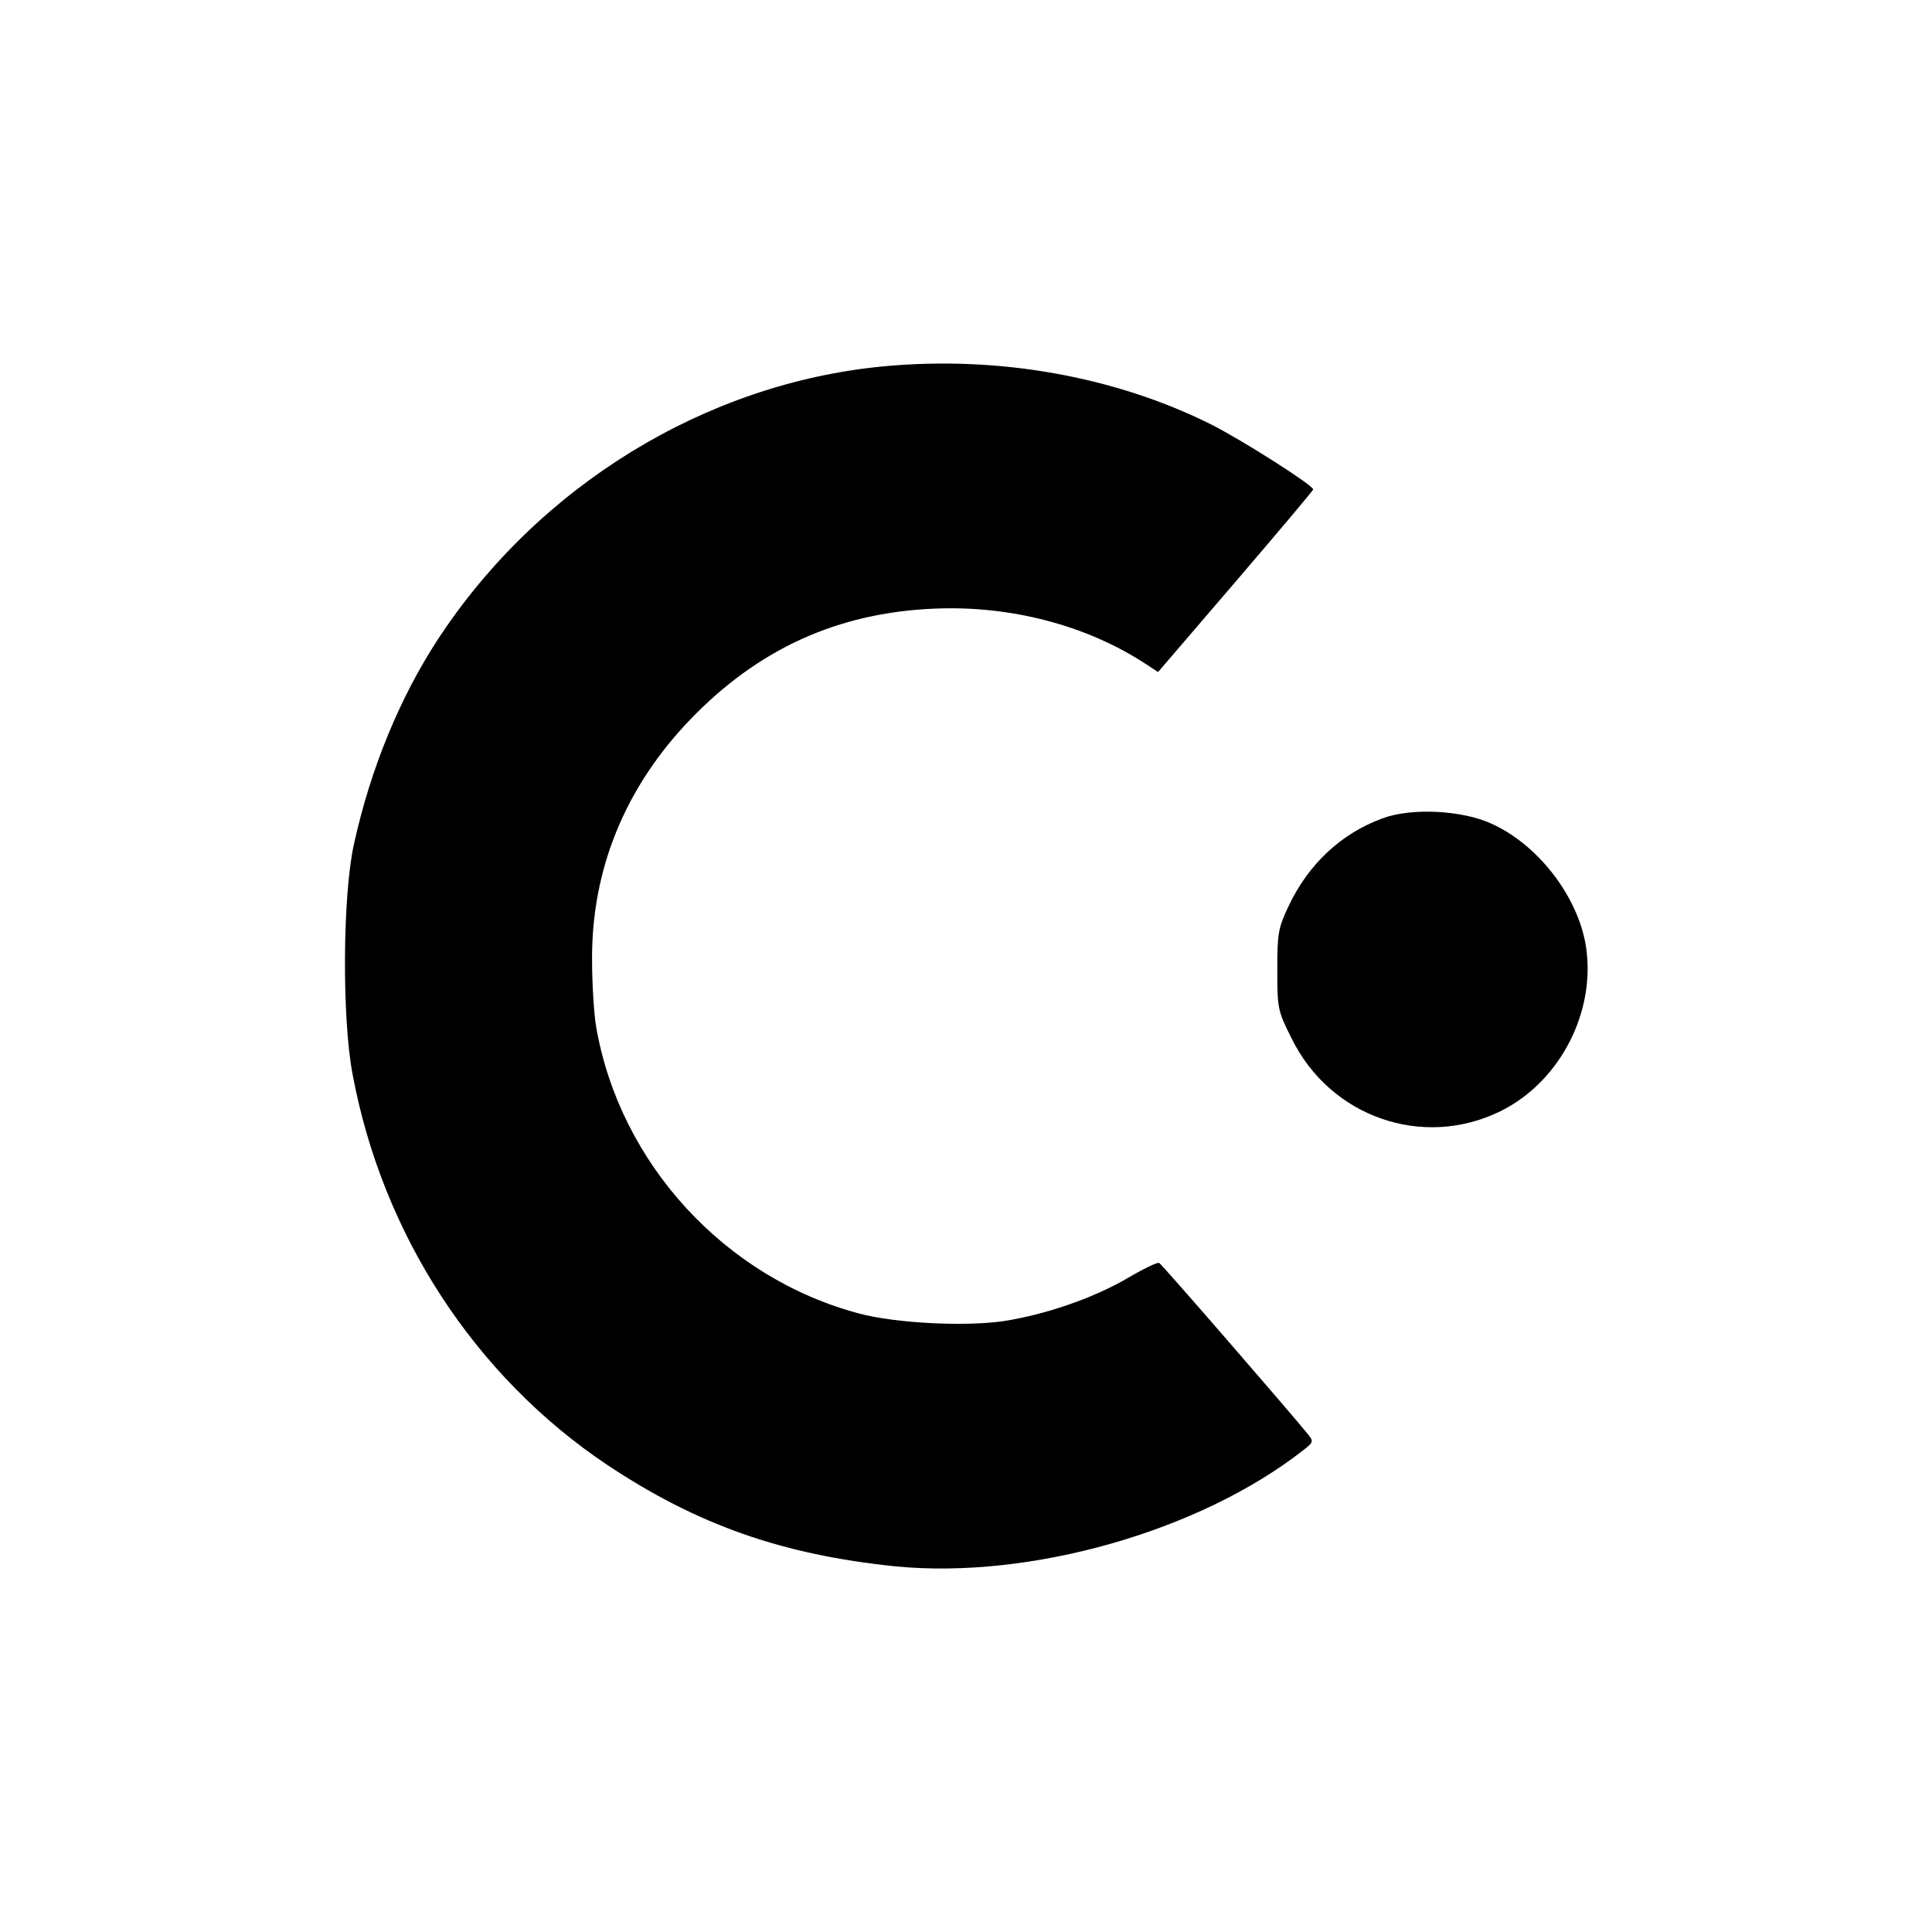
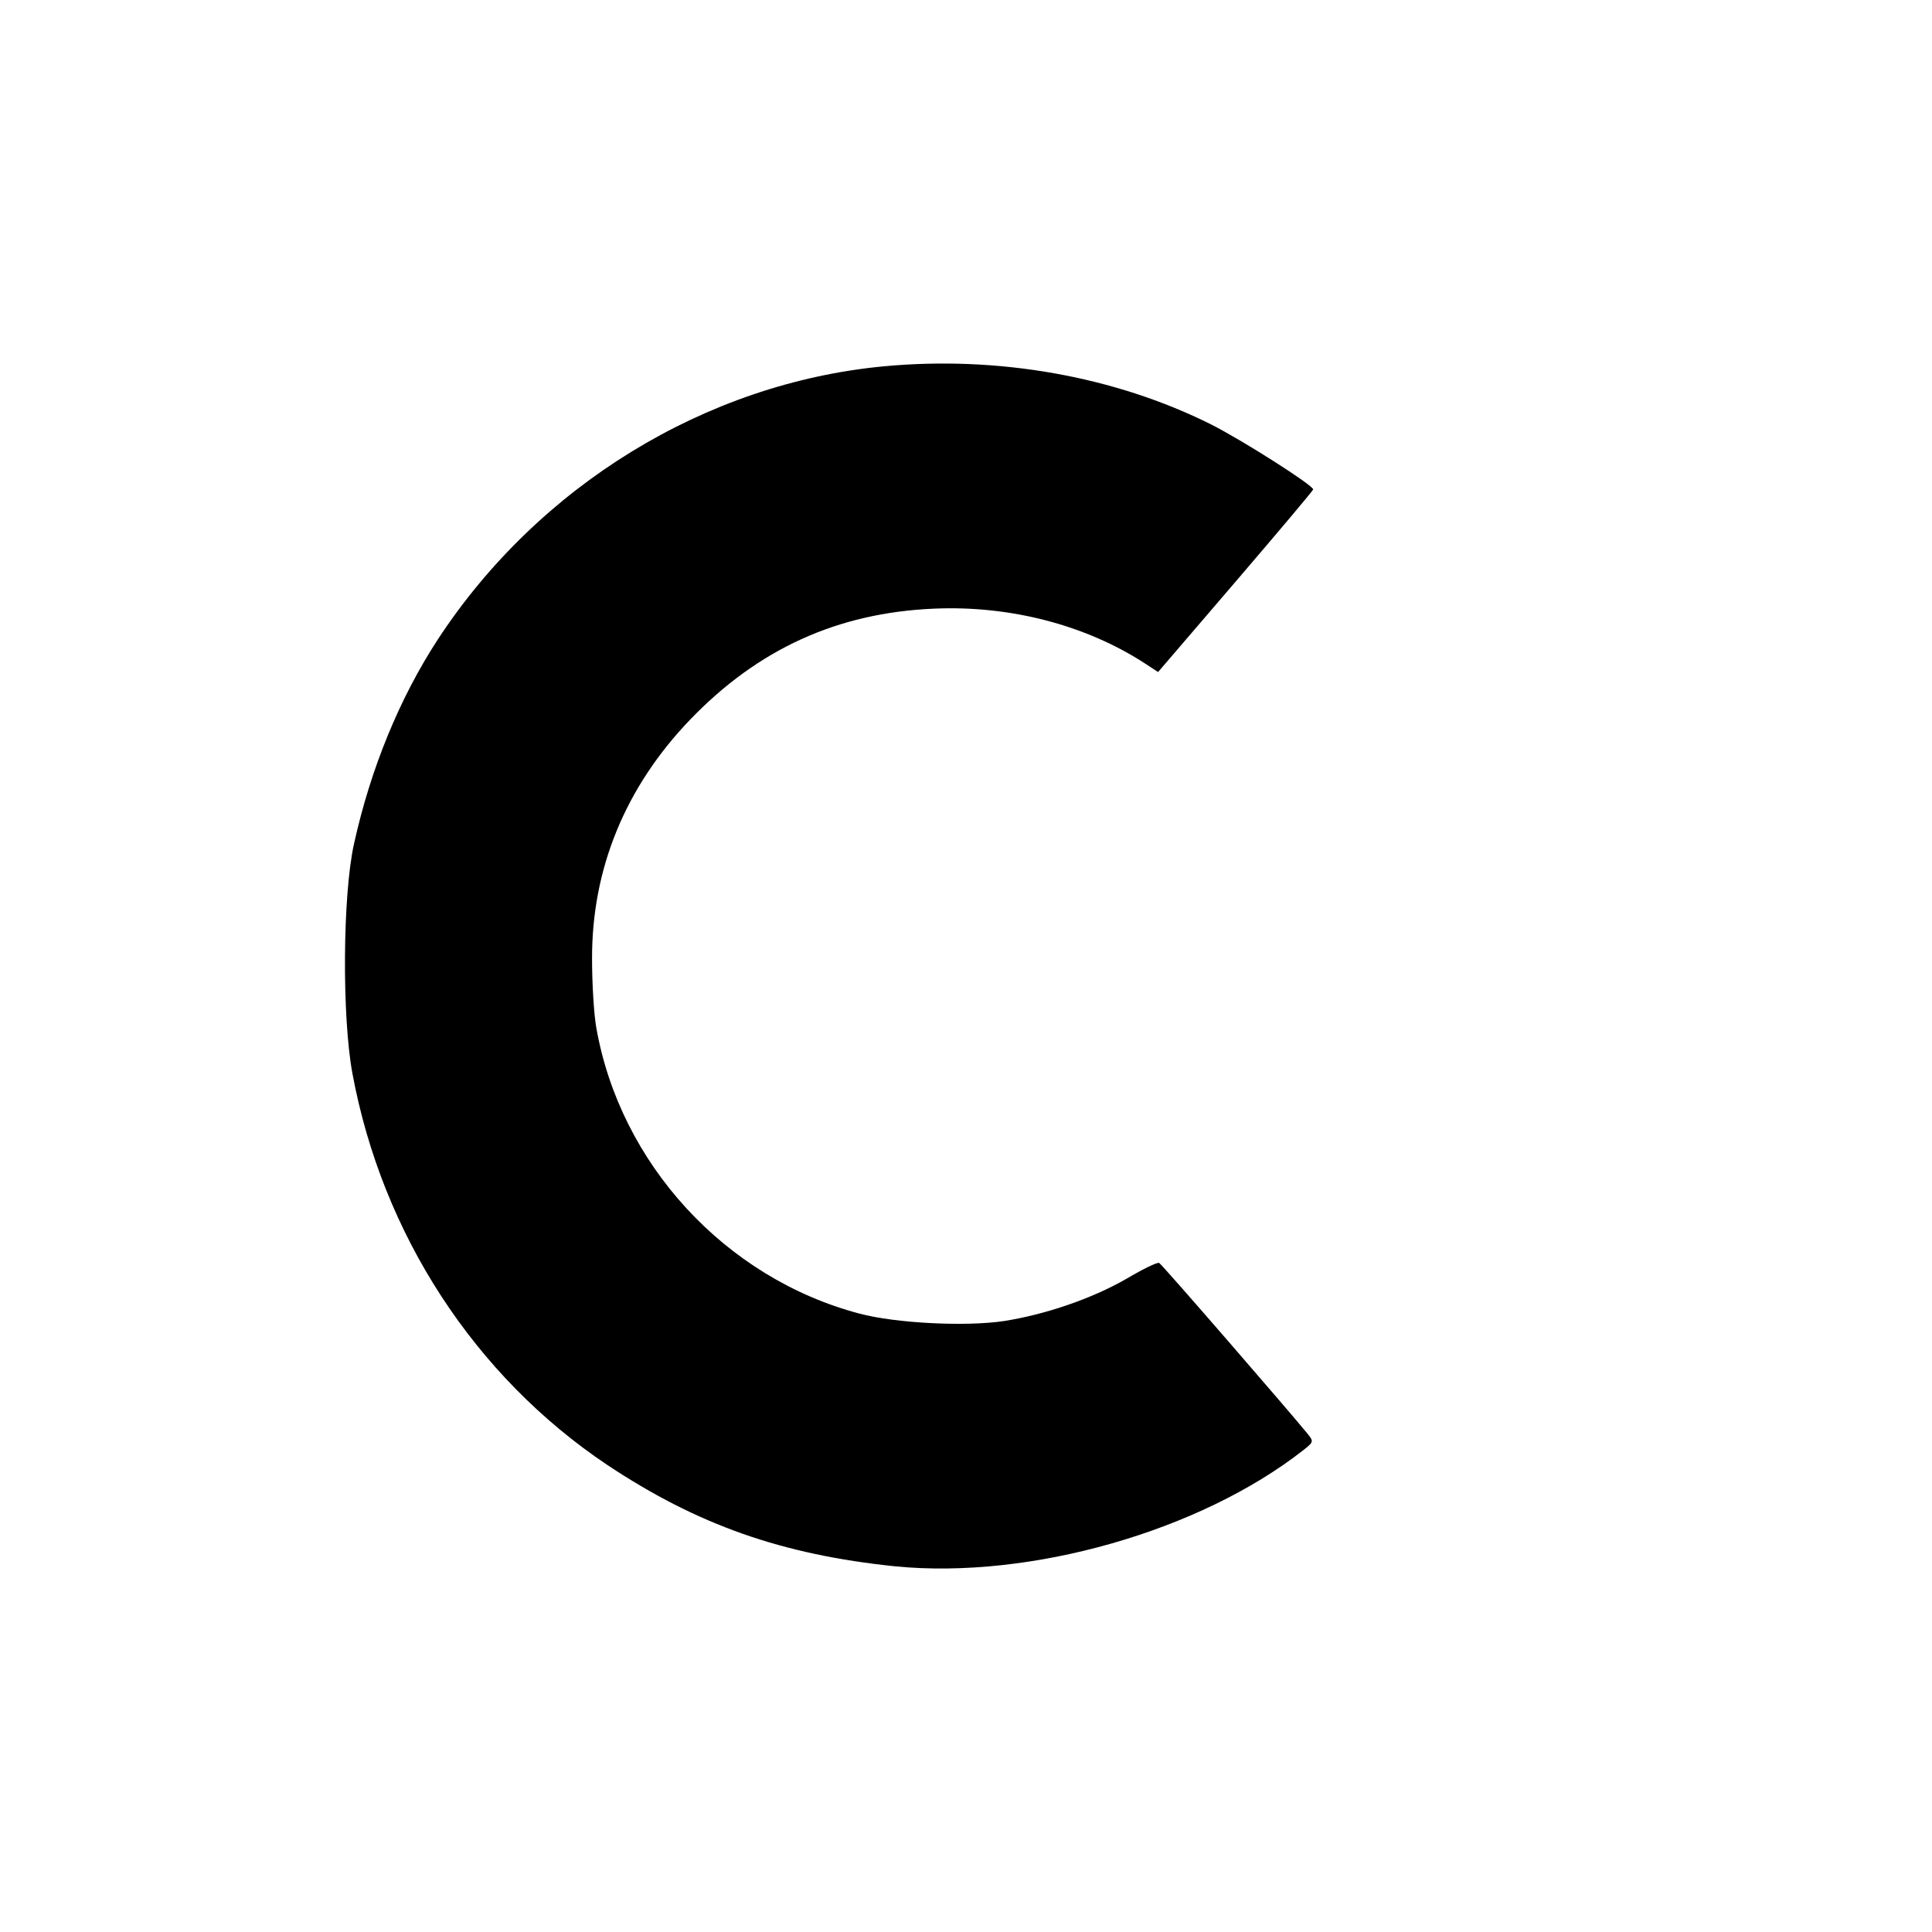
<svg xmlns="http://www.w3.org/2000/svg" version="1" width="682.667" height="682.667" viewBox="0 0 512 512">
  <path d="M234 97.1c-47 4.5-91.3 31.6-118 72.4-10.1 15.5-17.8 34.2-22.2 54.2-3 13.5-3.2 45.8-.4 60.8 7.9 42.6 32.4 80.2 67.5 103.7 23.9 15.9 46.3 23.8 76.4 26.9 35.7 3.5 80.7-9.3 108.1-30.8 2.8-2.2 2.8-2.3.9-4.6-3.7-4.6-38.4-44.7-39.1-45-.4-.3-4.3 1.6-8.7 4.2-9.2 5.3-21.6 9.5-32.5 11.2-10.1 1.5-28.6.6-38.3-2-35.5-9.4-63.4-39.7-69.7-75.9-.6-3.4-1.1-11.5-1.1-18-.1-23.9 8.8-45.6 26-63.5 18-18.7 39-28.3 64.6-29.4 20.3-.9 40.5 4.4 56.2 14.7l3.2 2.1 20.5-23.9C338.7 141 348 130 348 129.7c0-1.1-18.7-13-27-17.2-25.6-12.8-56.6-18.3-87-15.4z" />
-   <path d="M366.3 216.9c-10.9 4-19.5 12.1-24.7 23-2.9 6.1-3.1 7.4-3.1 17.2 0 10.1.1 10.8 3.8 18.1 10.2 20.8 34.7 29.4 55.3 19.3 15.1-7.4 24.8-25 22.9-42.1-1.4-13.5-12.2-28.2-25.2-34.1-7.8-3.6-21.3-4.3-29-1.4z" />
</svg>